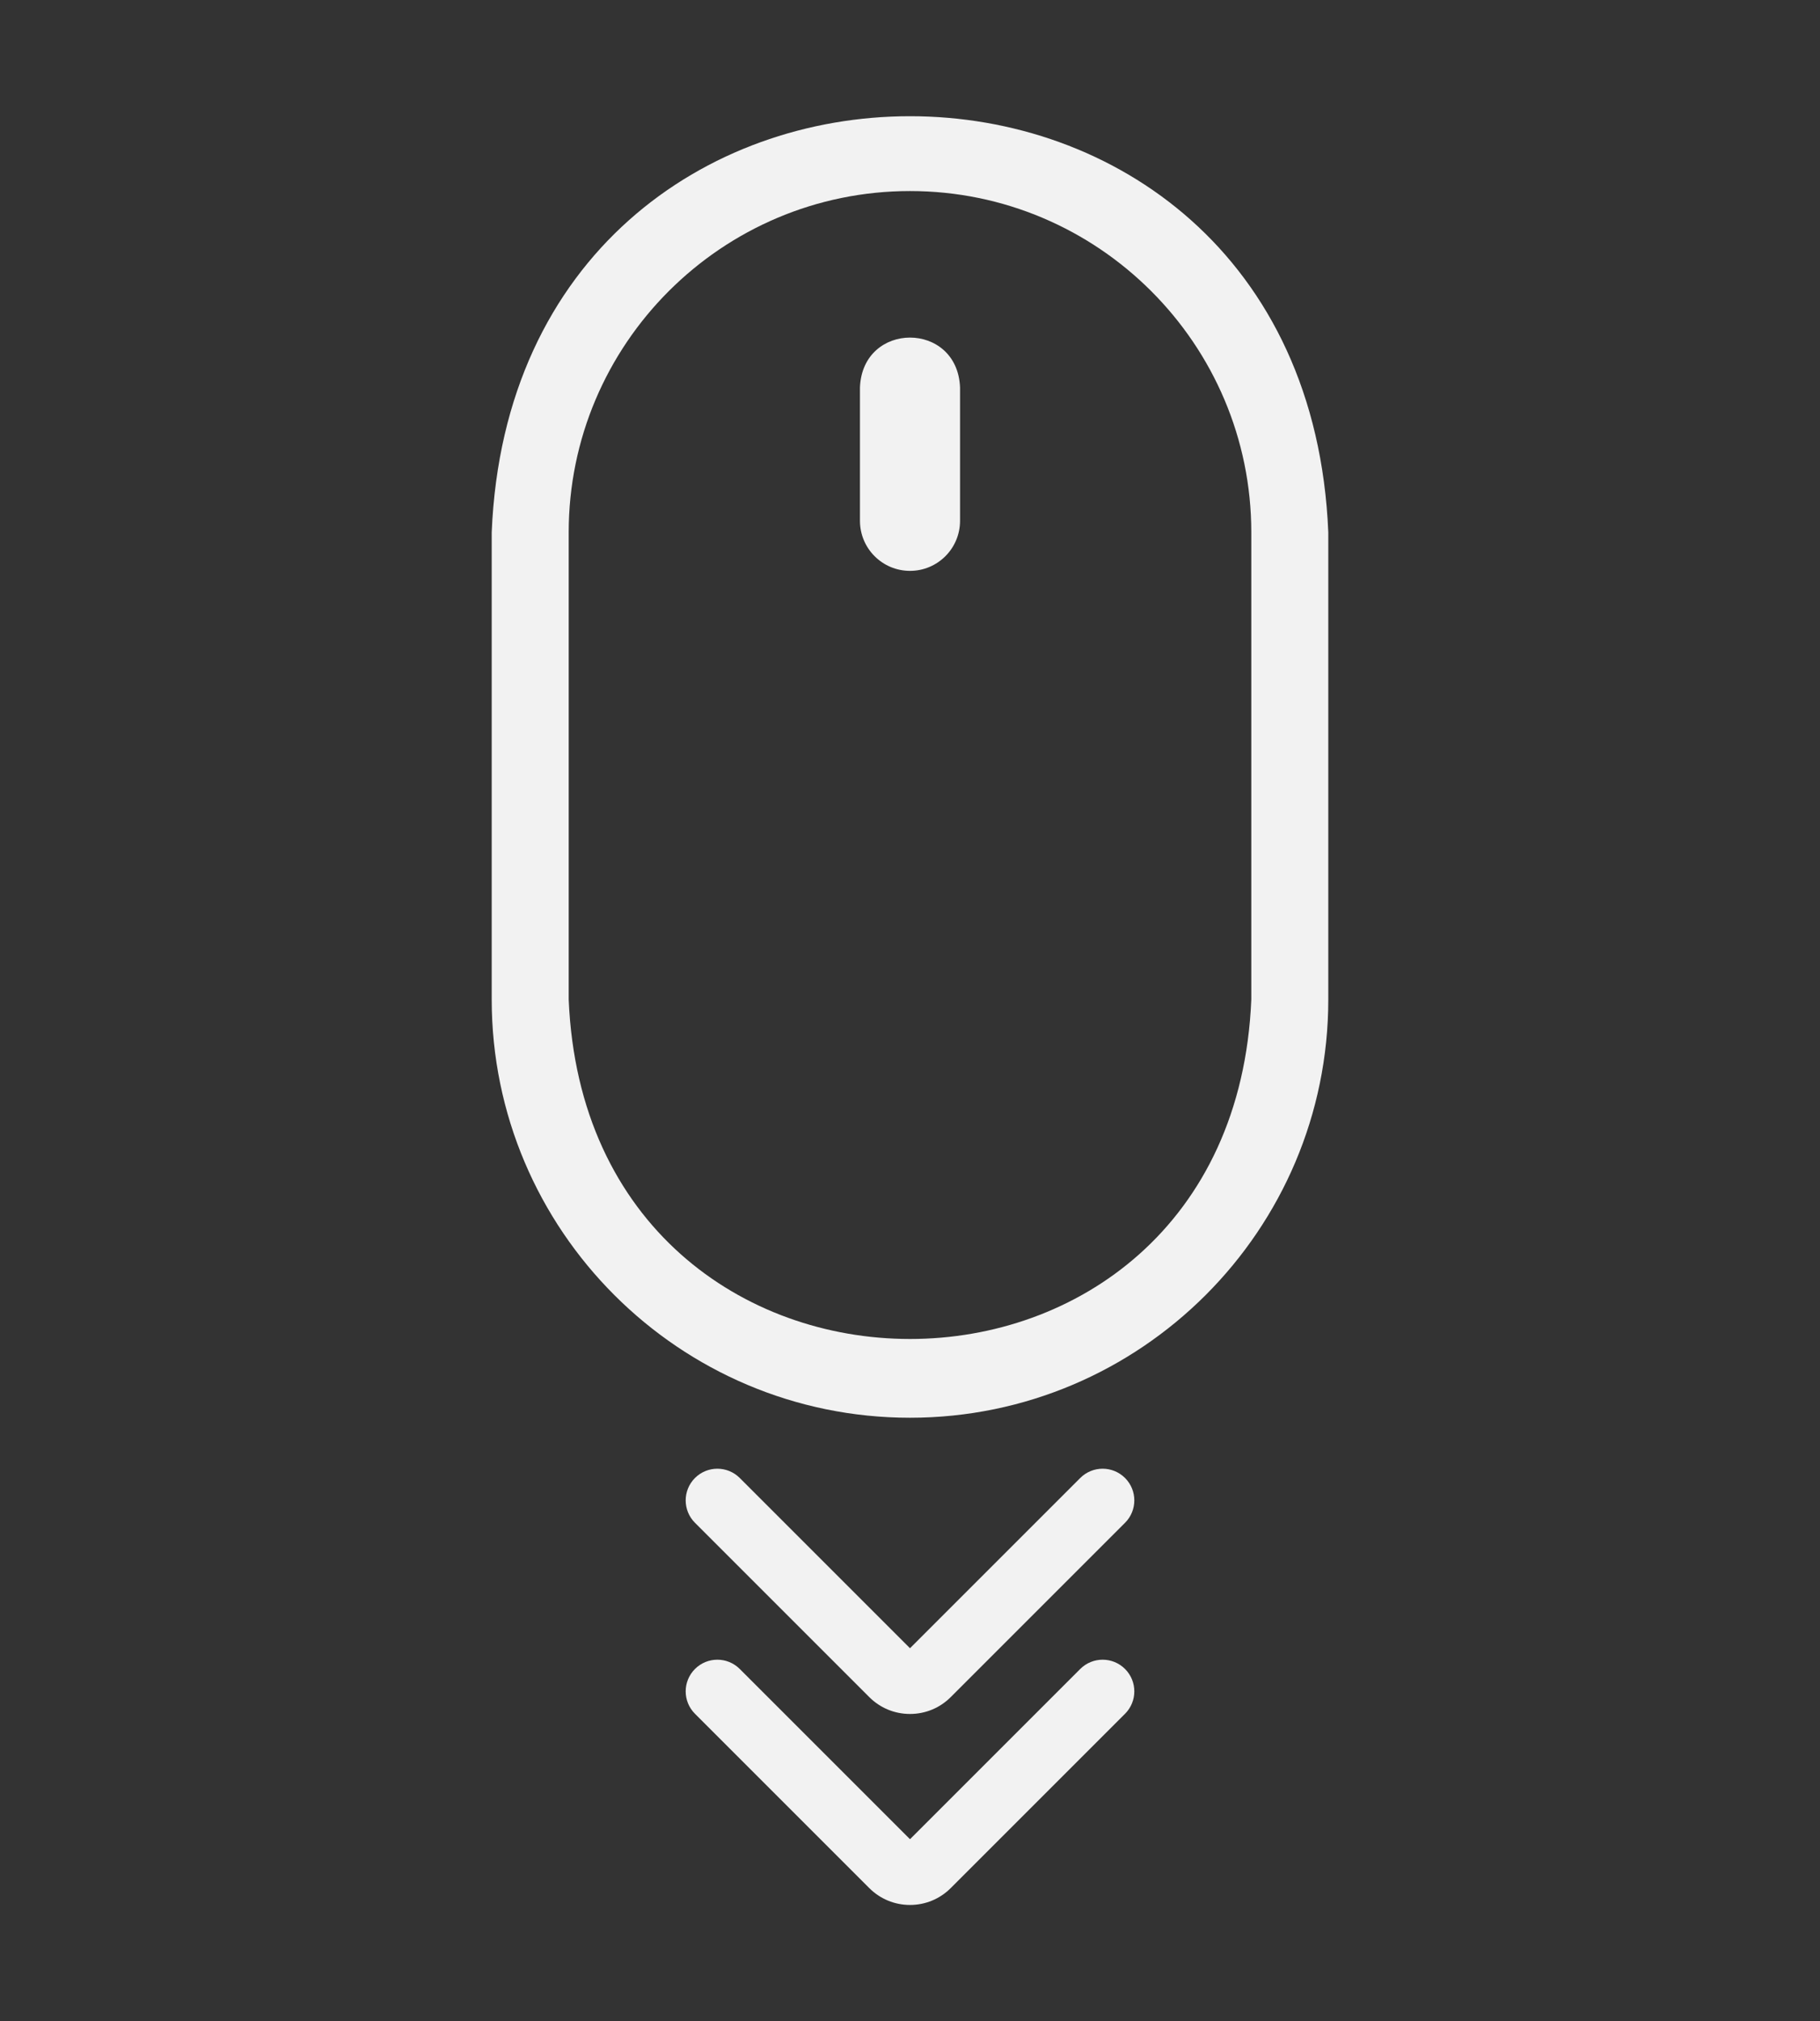
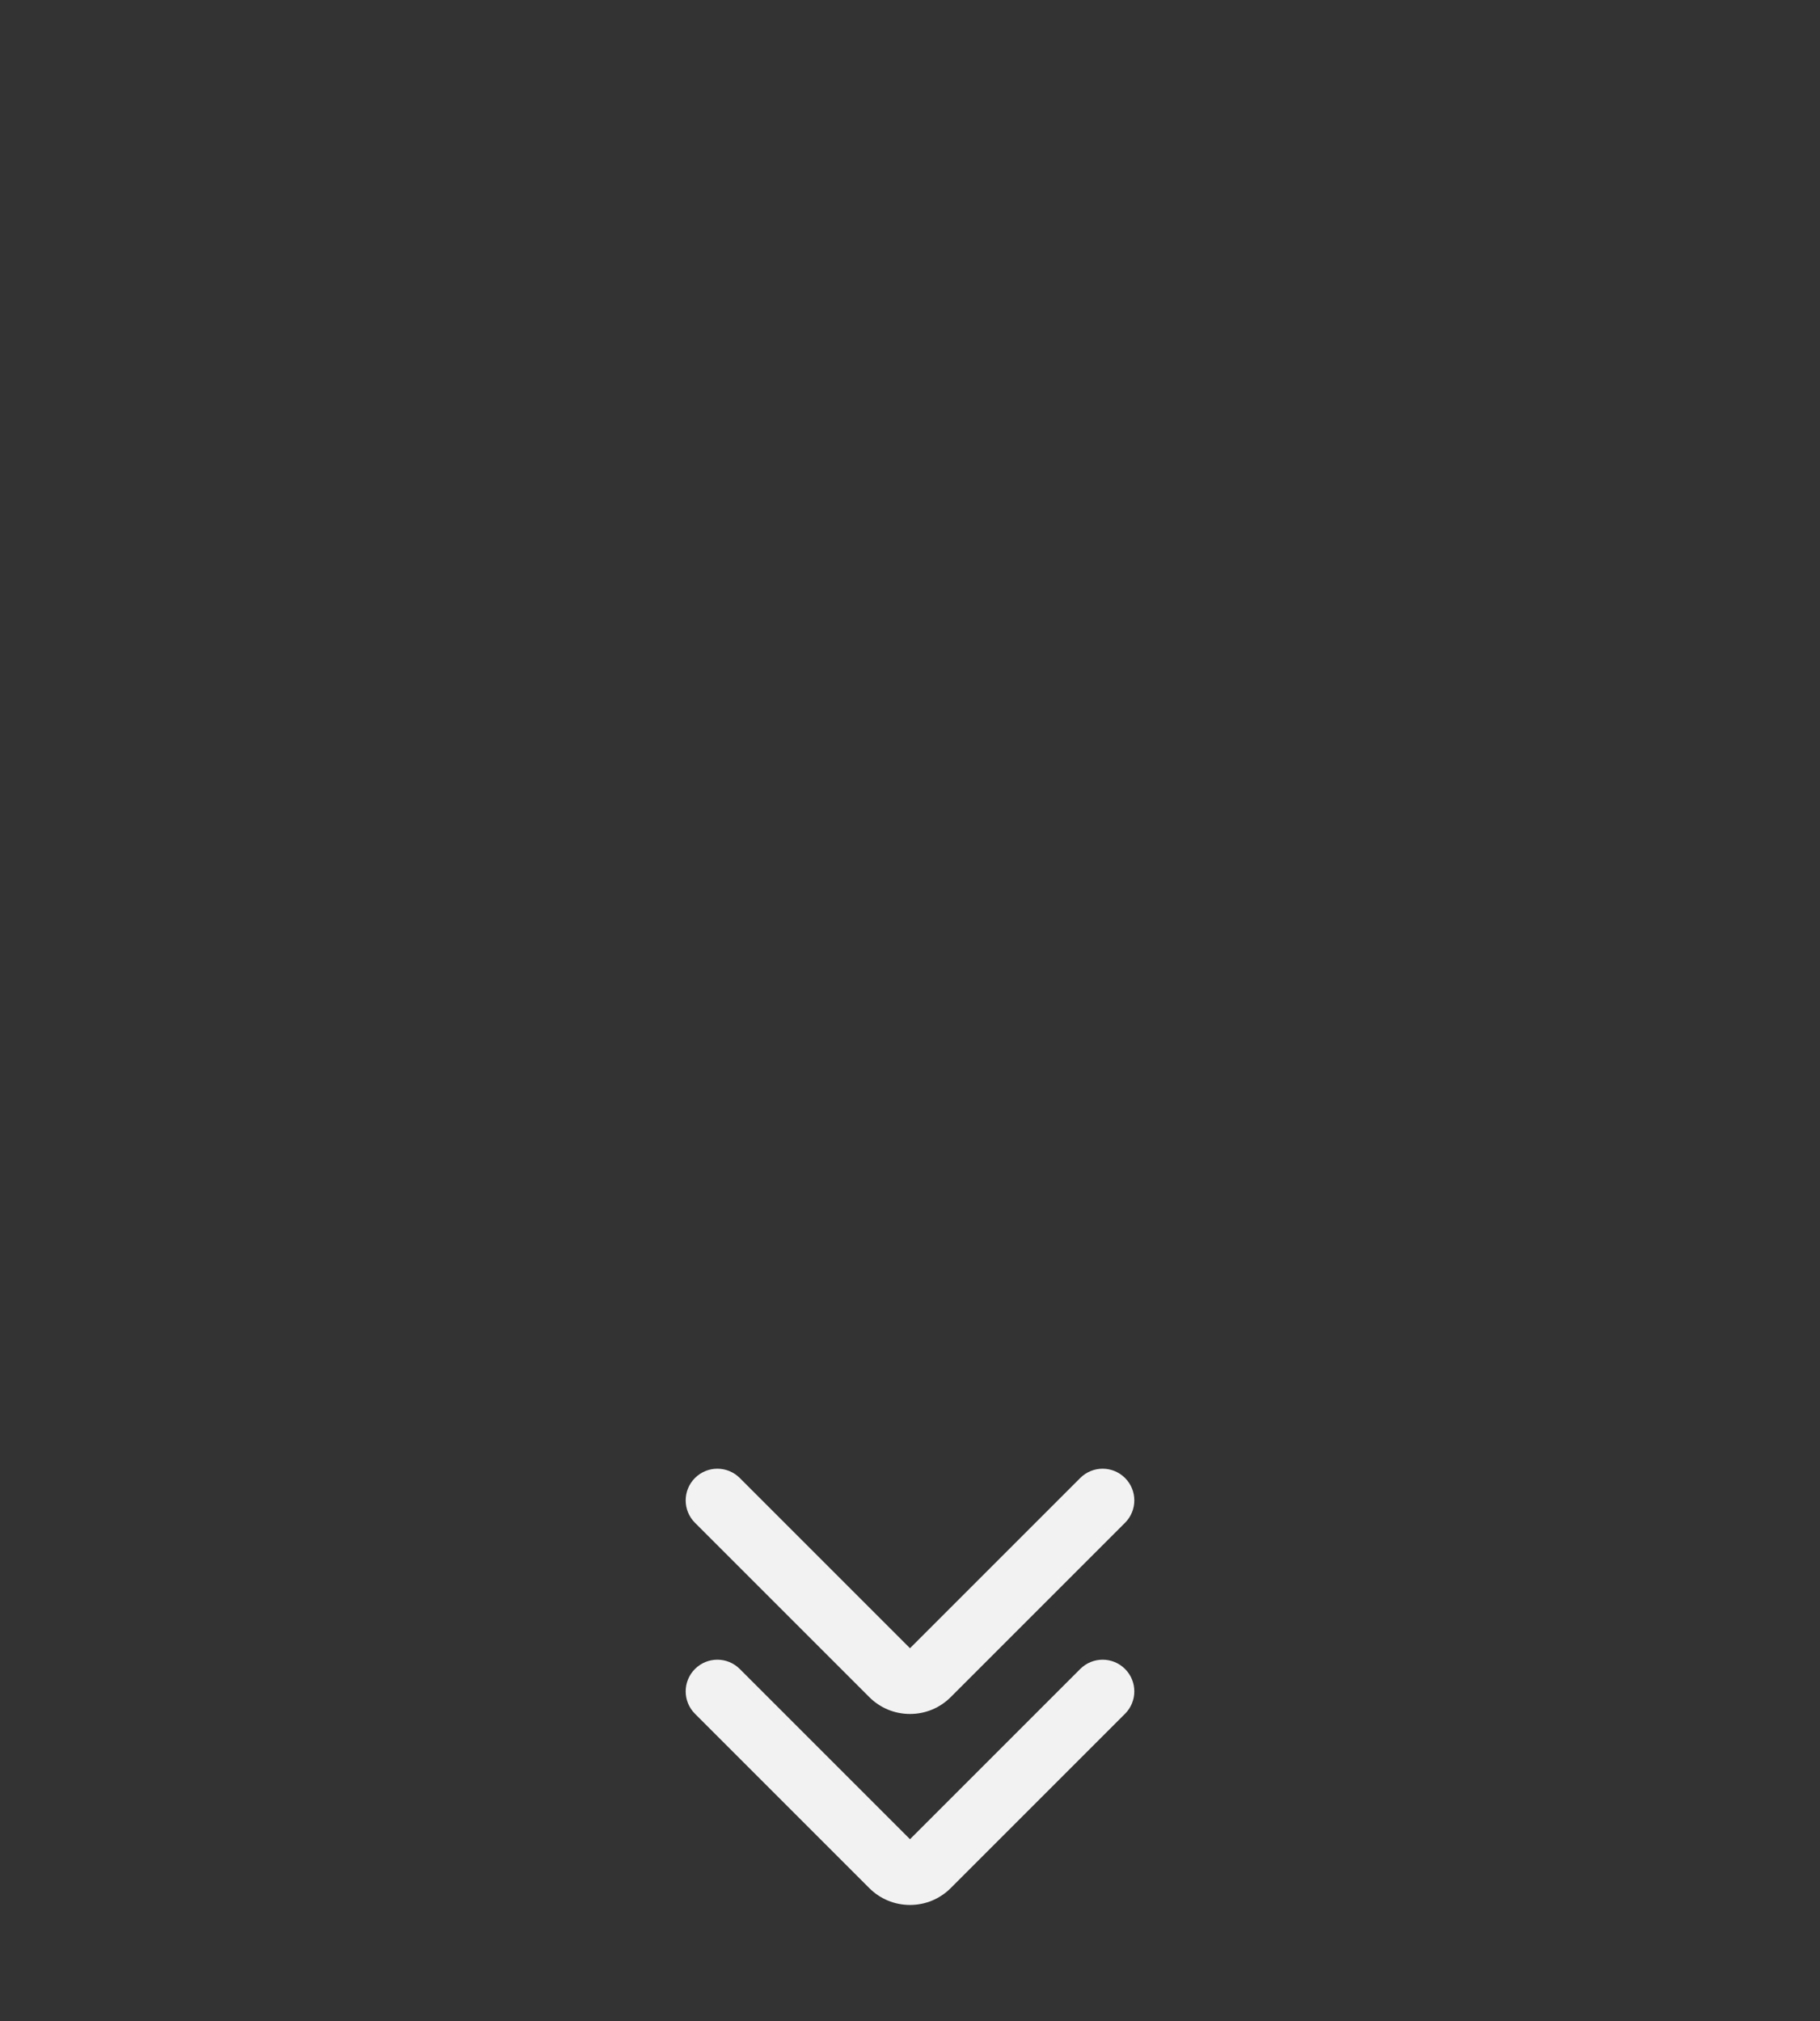
<svg xmlns="http://www.w3.org/2000/svg" version="1.1" id="Layer_1" x="0px" y="0px" viewBox="0 0 1125 1249.31" style="enable-background:new 0 0 1125 1249.31;" xml:space="preserve">
  <rect x="0" y="0" width="1125" height="1249.31" fill="#333333" stroke="none" />
  <style type="text/css">
	.st0{fill:#F2F2F2;}
</style>
  <g>
    <g>
-       <path class="st0" d="M562.5,876.32c-142.57,0-258.56-115.99-258.56-258.56c0,0,0-288.7,0-288.7    c14.17-342.94,502.94-342.99,517.12,0c0,0,0,288.7,0,288.7C821.06,760.33,705.07,876.32,562.5,876.32z M562.5,118.09    c-116.33,0-210.97,94.64-210.97,210.97c0,0,0,288.7,0,288.7c11.55,279.81,410.37,279.87,421.94,0c0,0,0-288.7,0-288.7    C773.47,212.73,678.83,118.09,562.5,118.09z" />
-     </g>
+       </g>
    <g>
-       <path class="st0" d="M562.5,352.86c-17.08,0-30.93-13.85-30.93-30.93c0,0,0-82.49,0-82.49c1.65-41.02,60.2-41.05,61.86,0    c0,0,0,82.49,0,82.49C593.43,339.01,579.58,352.86,562.5,352.86z" />
-     </g>
+       </g>
    <g>
      <path class="st0" d="M562.5,1059.42c-9.51,0-18.45-3.7-25.18-10.43L429.58,941.25c-7.65-7.65-7.65-20.04,0-27.69    c7.65-7.65,20.04-7.65,27.69,0l105.23,105.23l105.23-105.23c7.65-7.65,20.04-7.65,27.69,0c7.65,7.65,7.65,20.04,0,27.69    l-107.74,107.74C580.95,1055.72,572.01,1059.42,562.5,1059.42z" />
    </g>
    <g>
      <path class="st0" d="M562.5,1177.47c-9.51,0-18.45-3.7-25.18-10.43L429.58,1059.3c-7.65-7.65-7.65-20.04,0-27.69    c7.65-7.65,20.04-7.65,27.69,0l105.23,105.23l105.23-105.23c7.65-7.65,20.04-7.65,27.69,0c7.65,7.65,7.65,20.04,0,27.69    l-107.74,107.74C580.95,1173.77,572.01,1177.47,562.5,1177.47z" />
    </g>
  </g>
</svg>